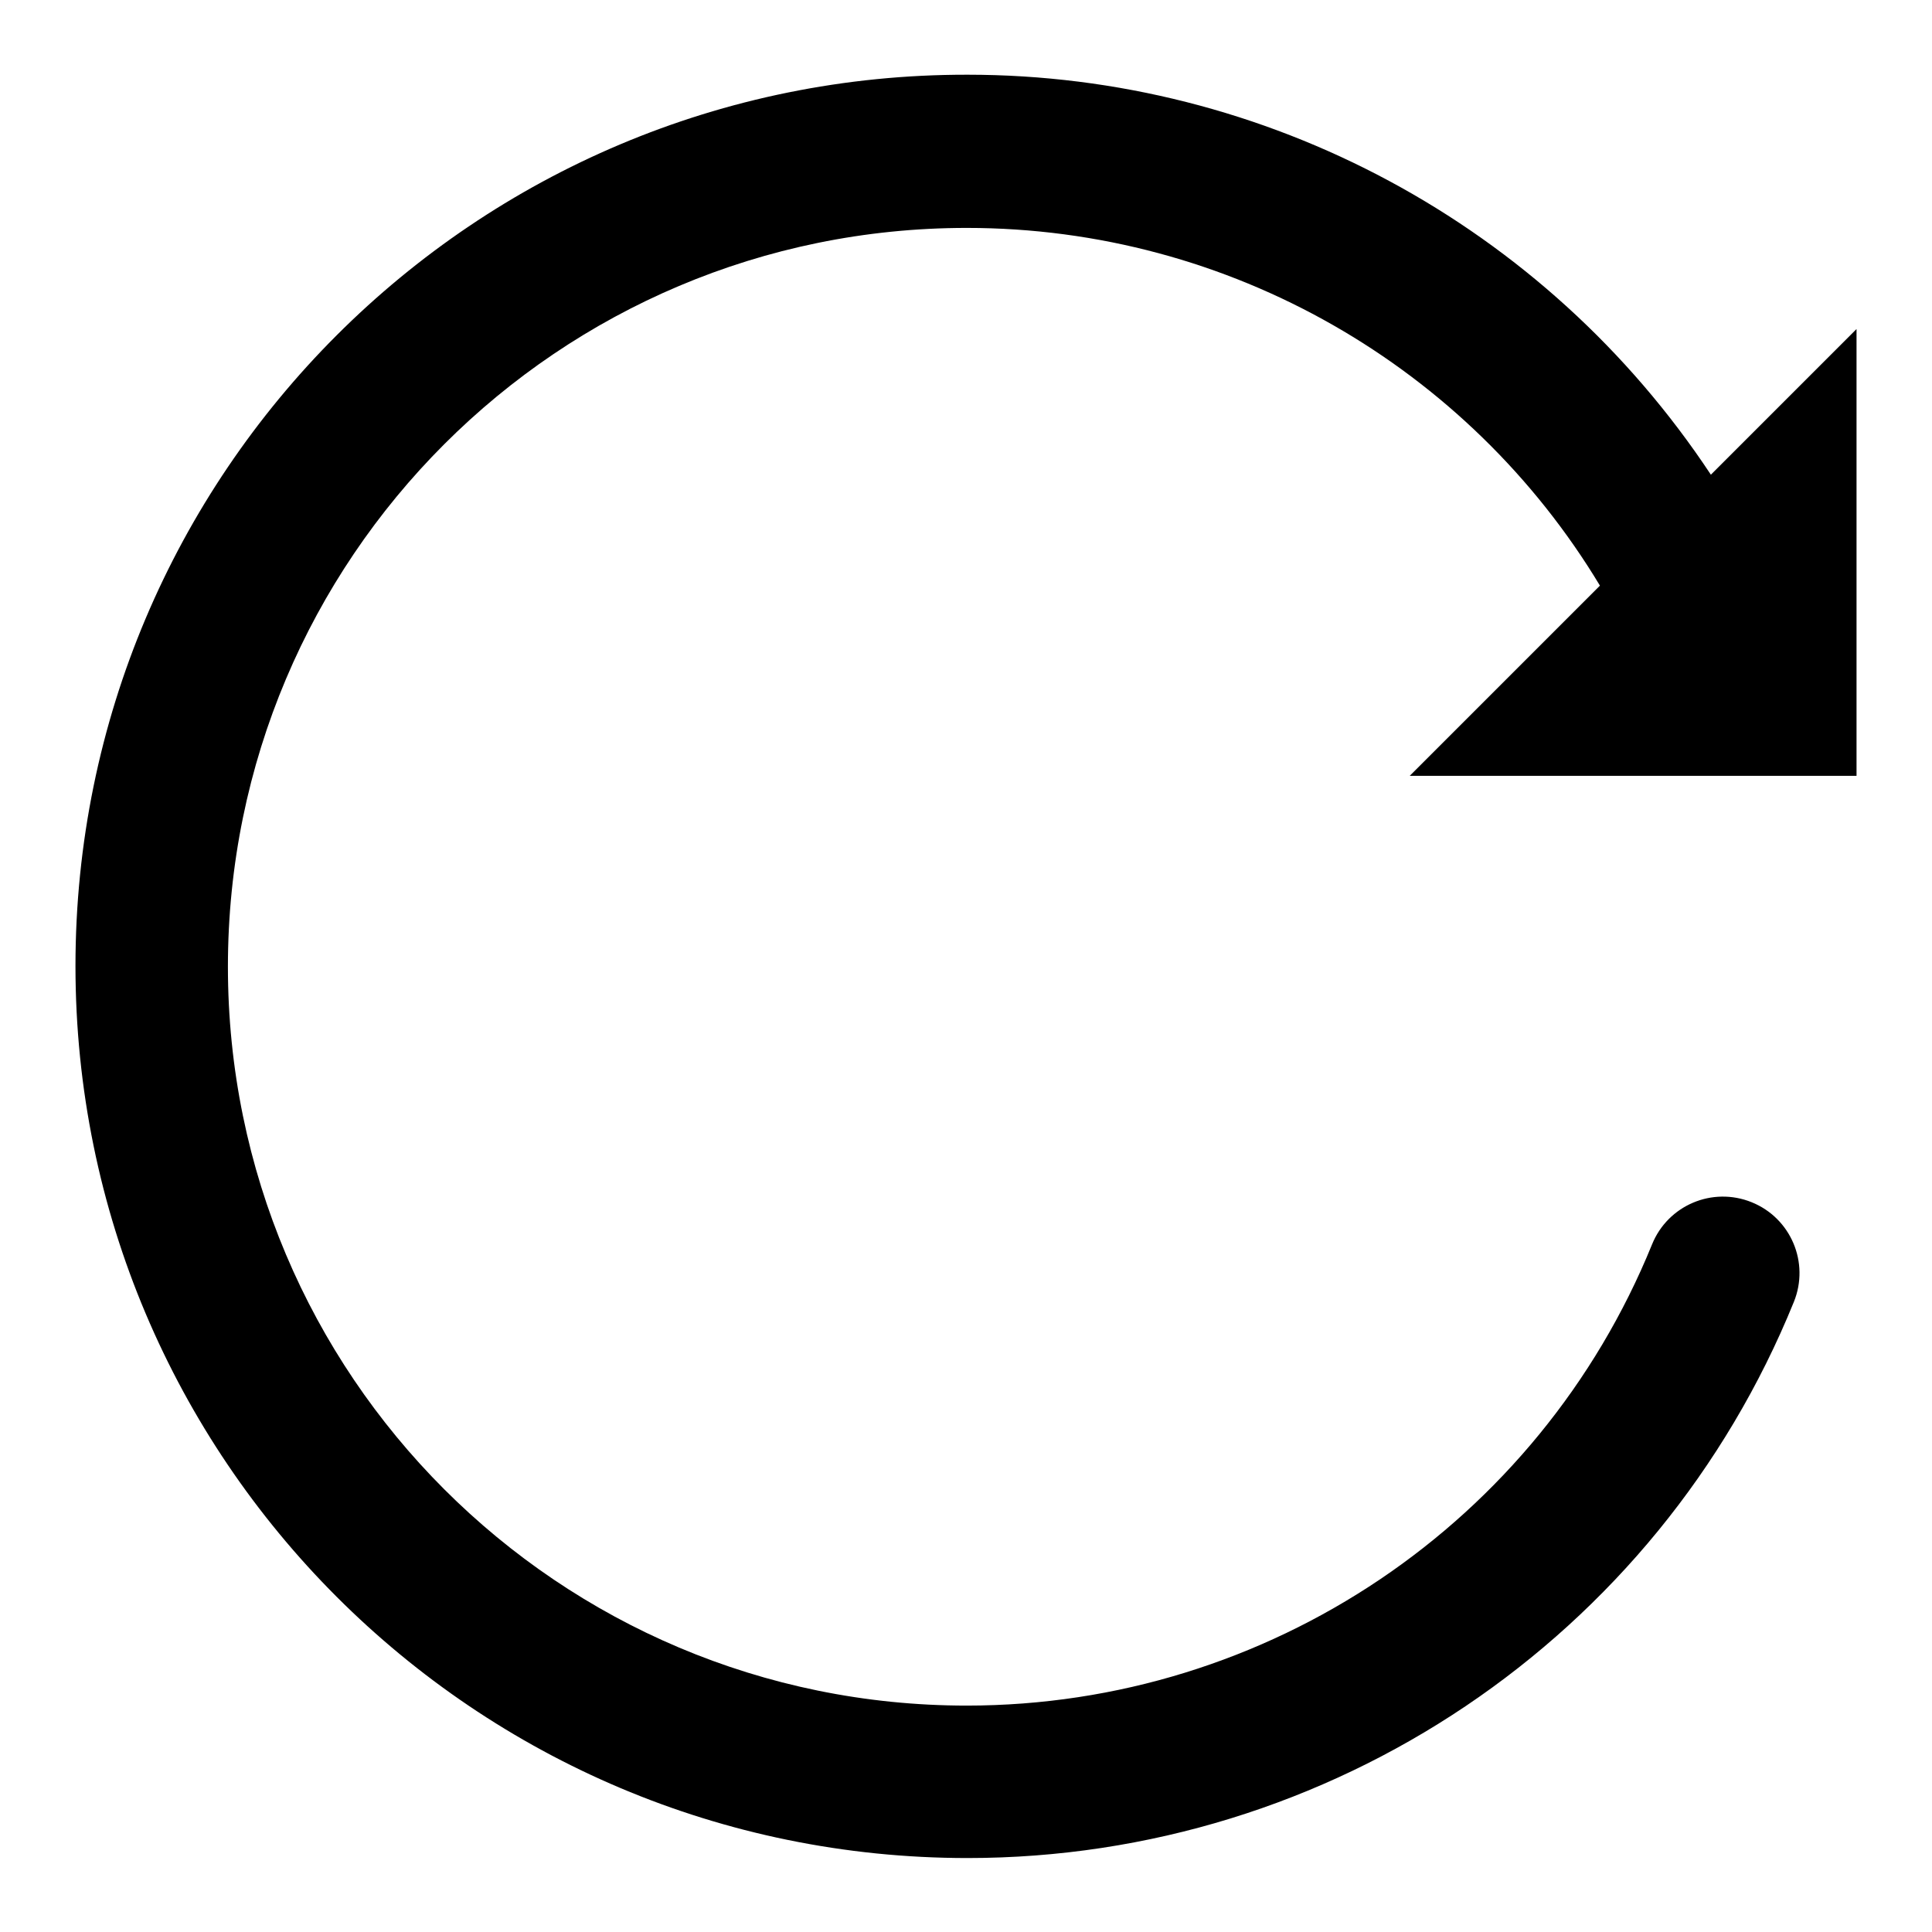
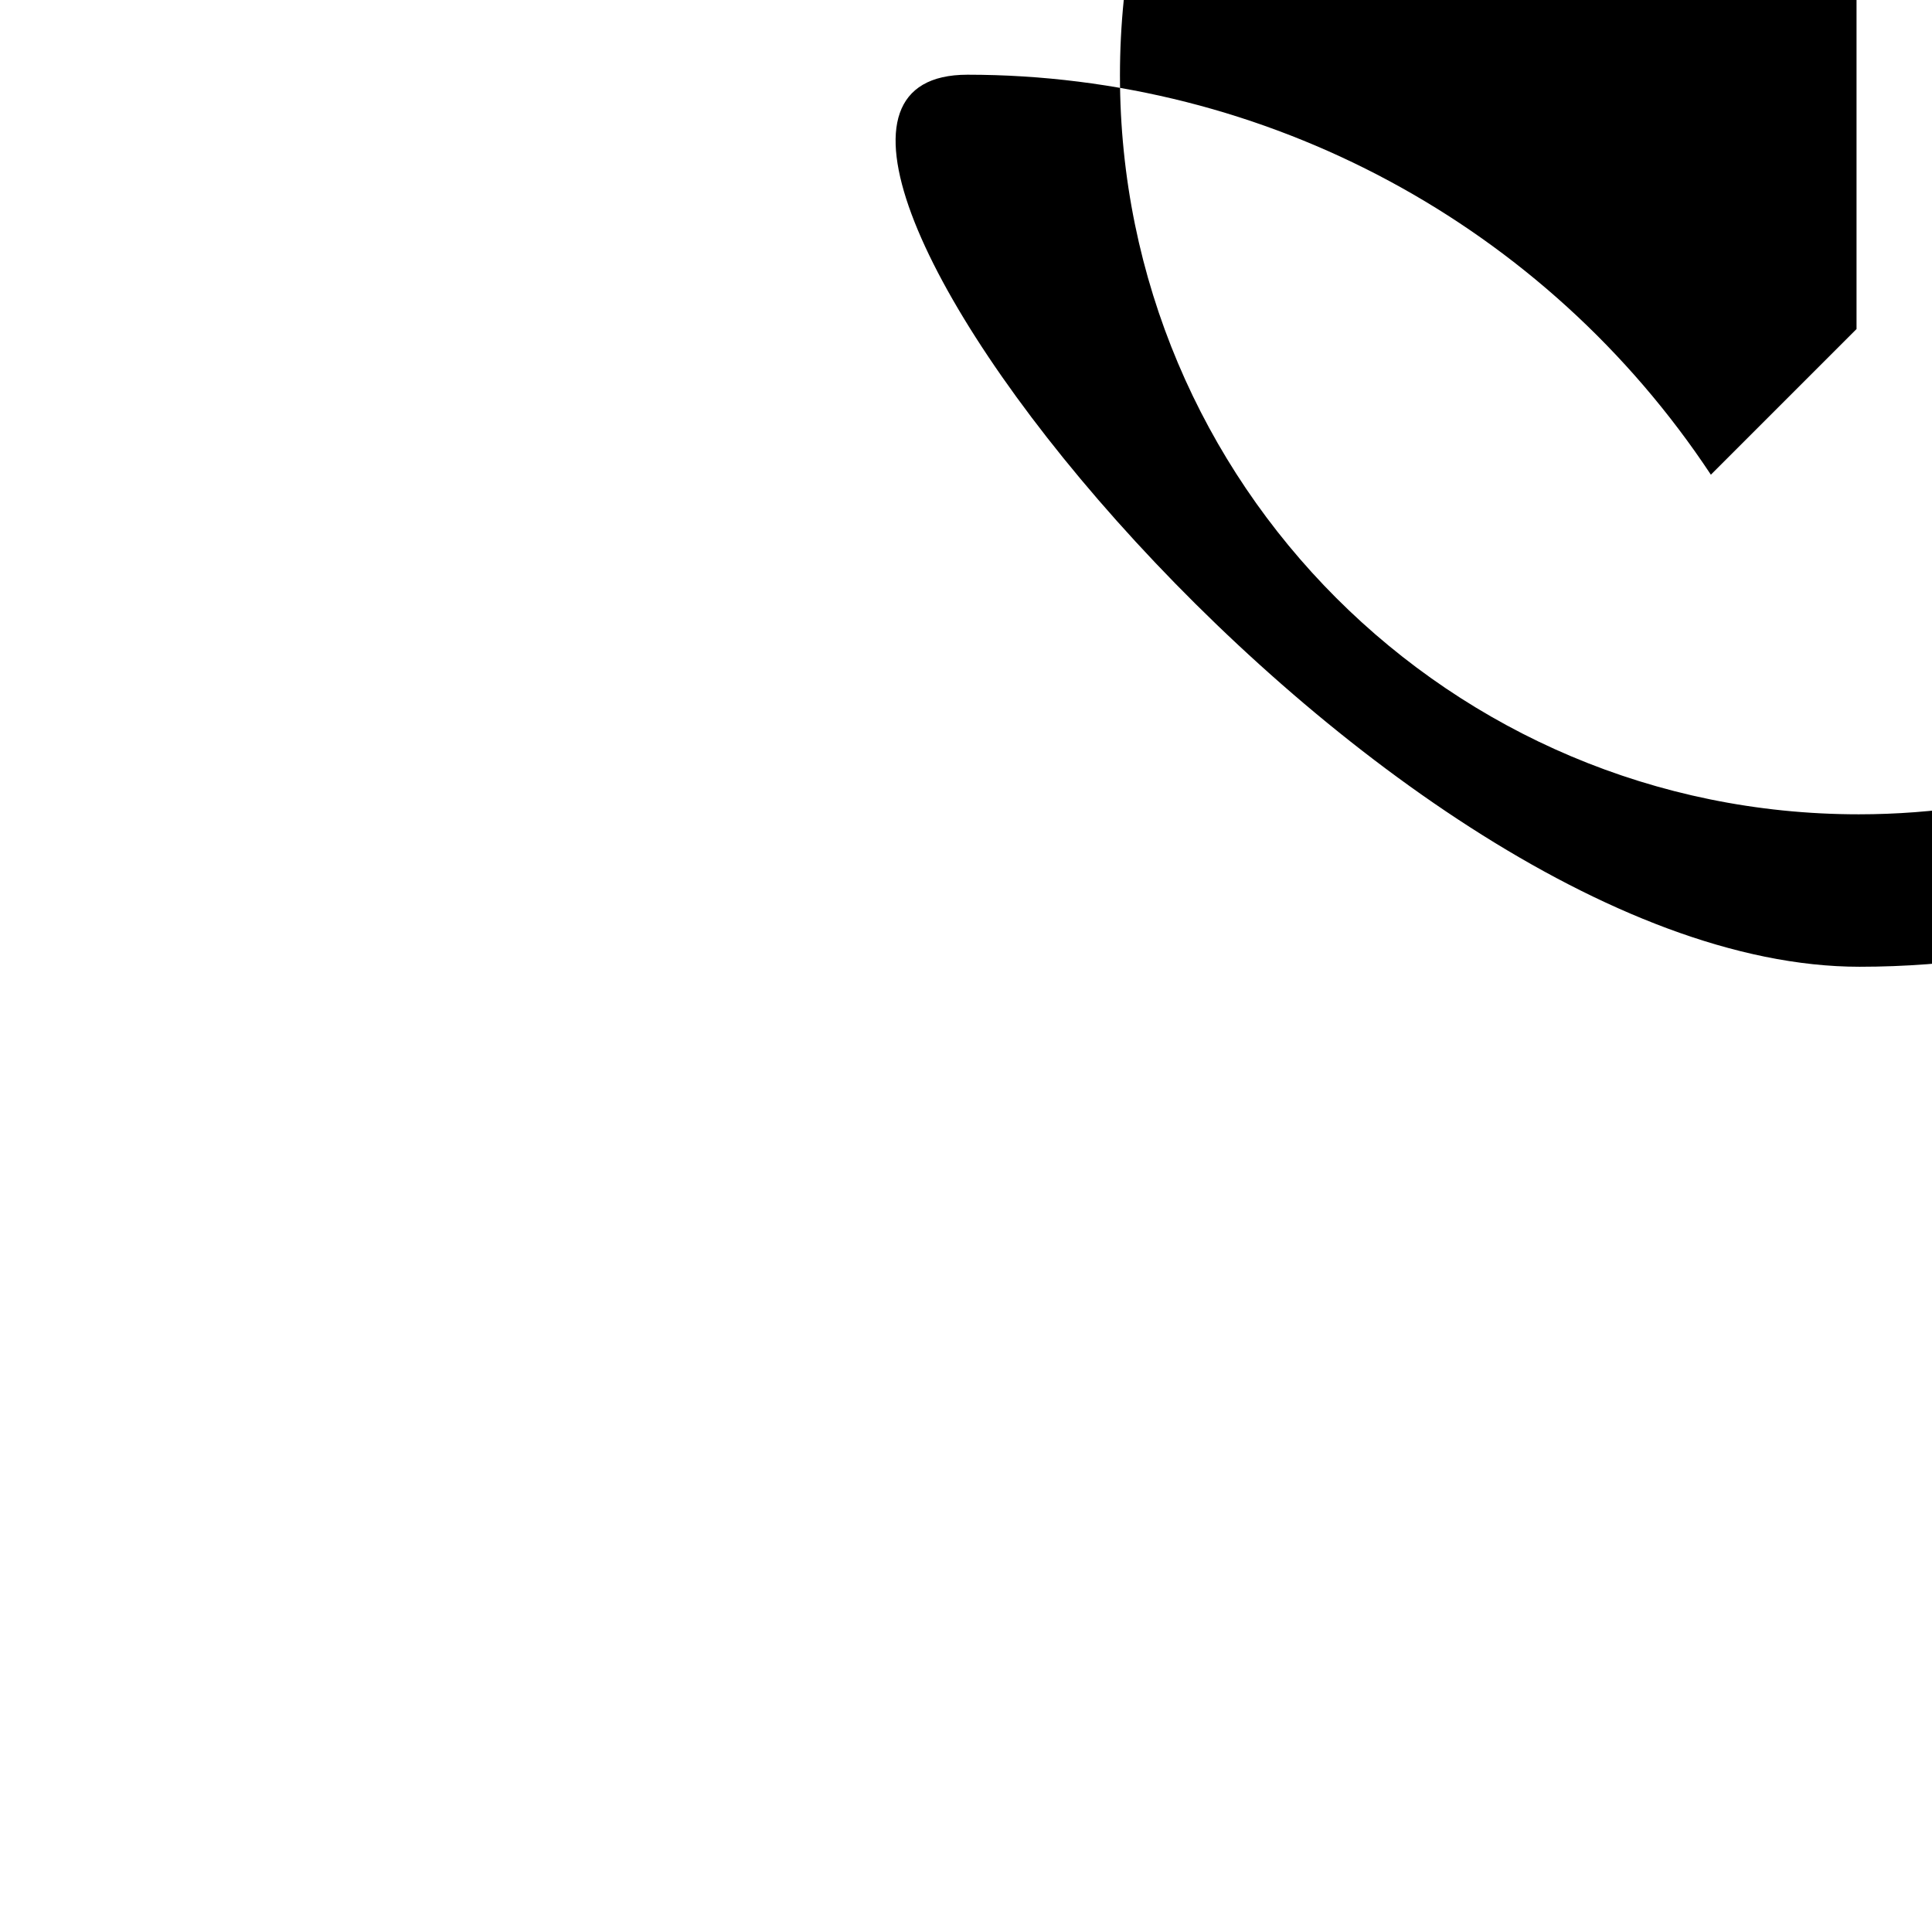
<svg xmlns="http://www.w3.org/2000/svg" version="1.1" x="0px" y="0px" viewBox="0 0 256 256" enable-background="new 0 0 256 256" xml:space="preserve">
  <g>
-     <path fill="#000000" d="M246,102.7V43.6l-19.3,19.3c-21.9-33.1-58.9-53-98.5-53C62.9,9.8,10,62.7,10,128s52.9,118.2,118.2,118.2 c48.1,0,91.4-29.1,109.5-73.7c2.1-5.2-0.4-11.1-5.6-13.2c-5.2-2.1-11.1,0.4-13.2,5.6c-15,36.9-50.9,61.1-90.8,61.1 c-54.1,0-97.9-43.8-97.9-97.9c0-54.1,43.8-97.9,97.9-97.9c34.9,0,66.5,18.5,83.9,47.4l-25.2,25.2H246z" />
+     <path fill="#000000" d="M246,102.7V43.6l-19.3,19.3c-21.9-33.1-58.9-53-98.5-53s52.9,118.2,118.2,118.2 c48.1,0,91.4-29.1,109.5-73.7c2.1-5.2-0.4-11.1-5.6-13.2c-5.2-2.1-11.1,0.4-13.2,5.6c-15,36.9-50.9,61.1-90.8,61.1 c-54.1,0-97.9-43.8-97.9-97.9c0-54.1,43.8-97.9,97.9-97.9c34.9,0,66.5,18.5,83.9,47.4l-25.2,25.2H246z" />
  </g>
</svg>